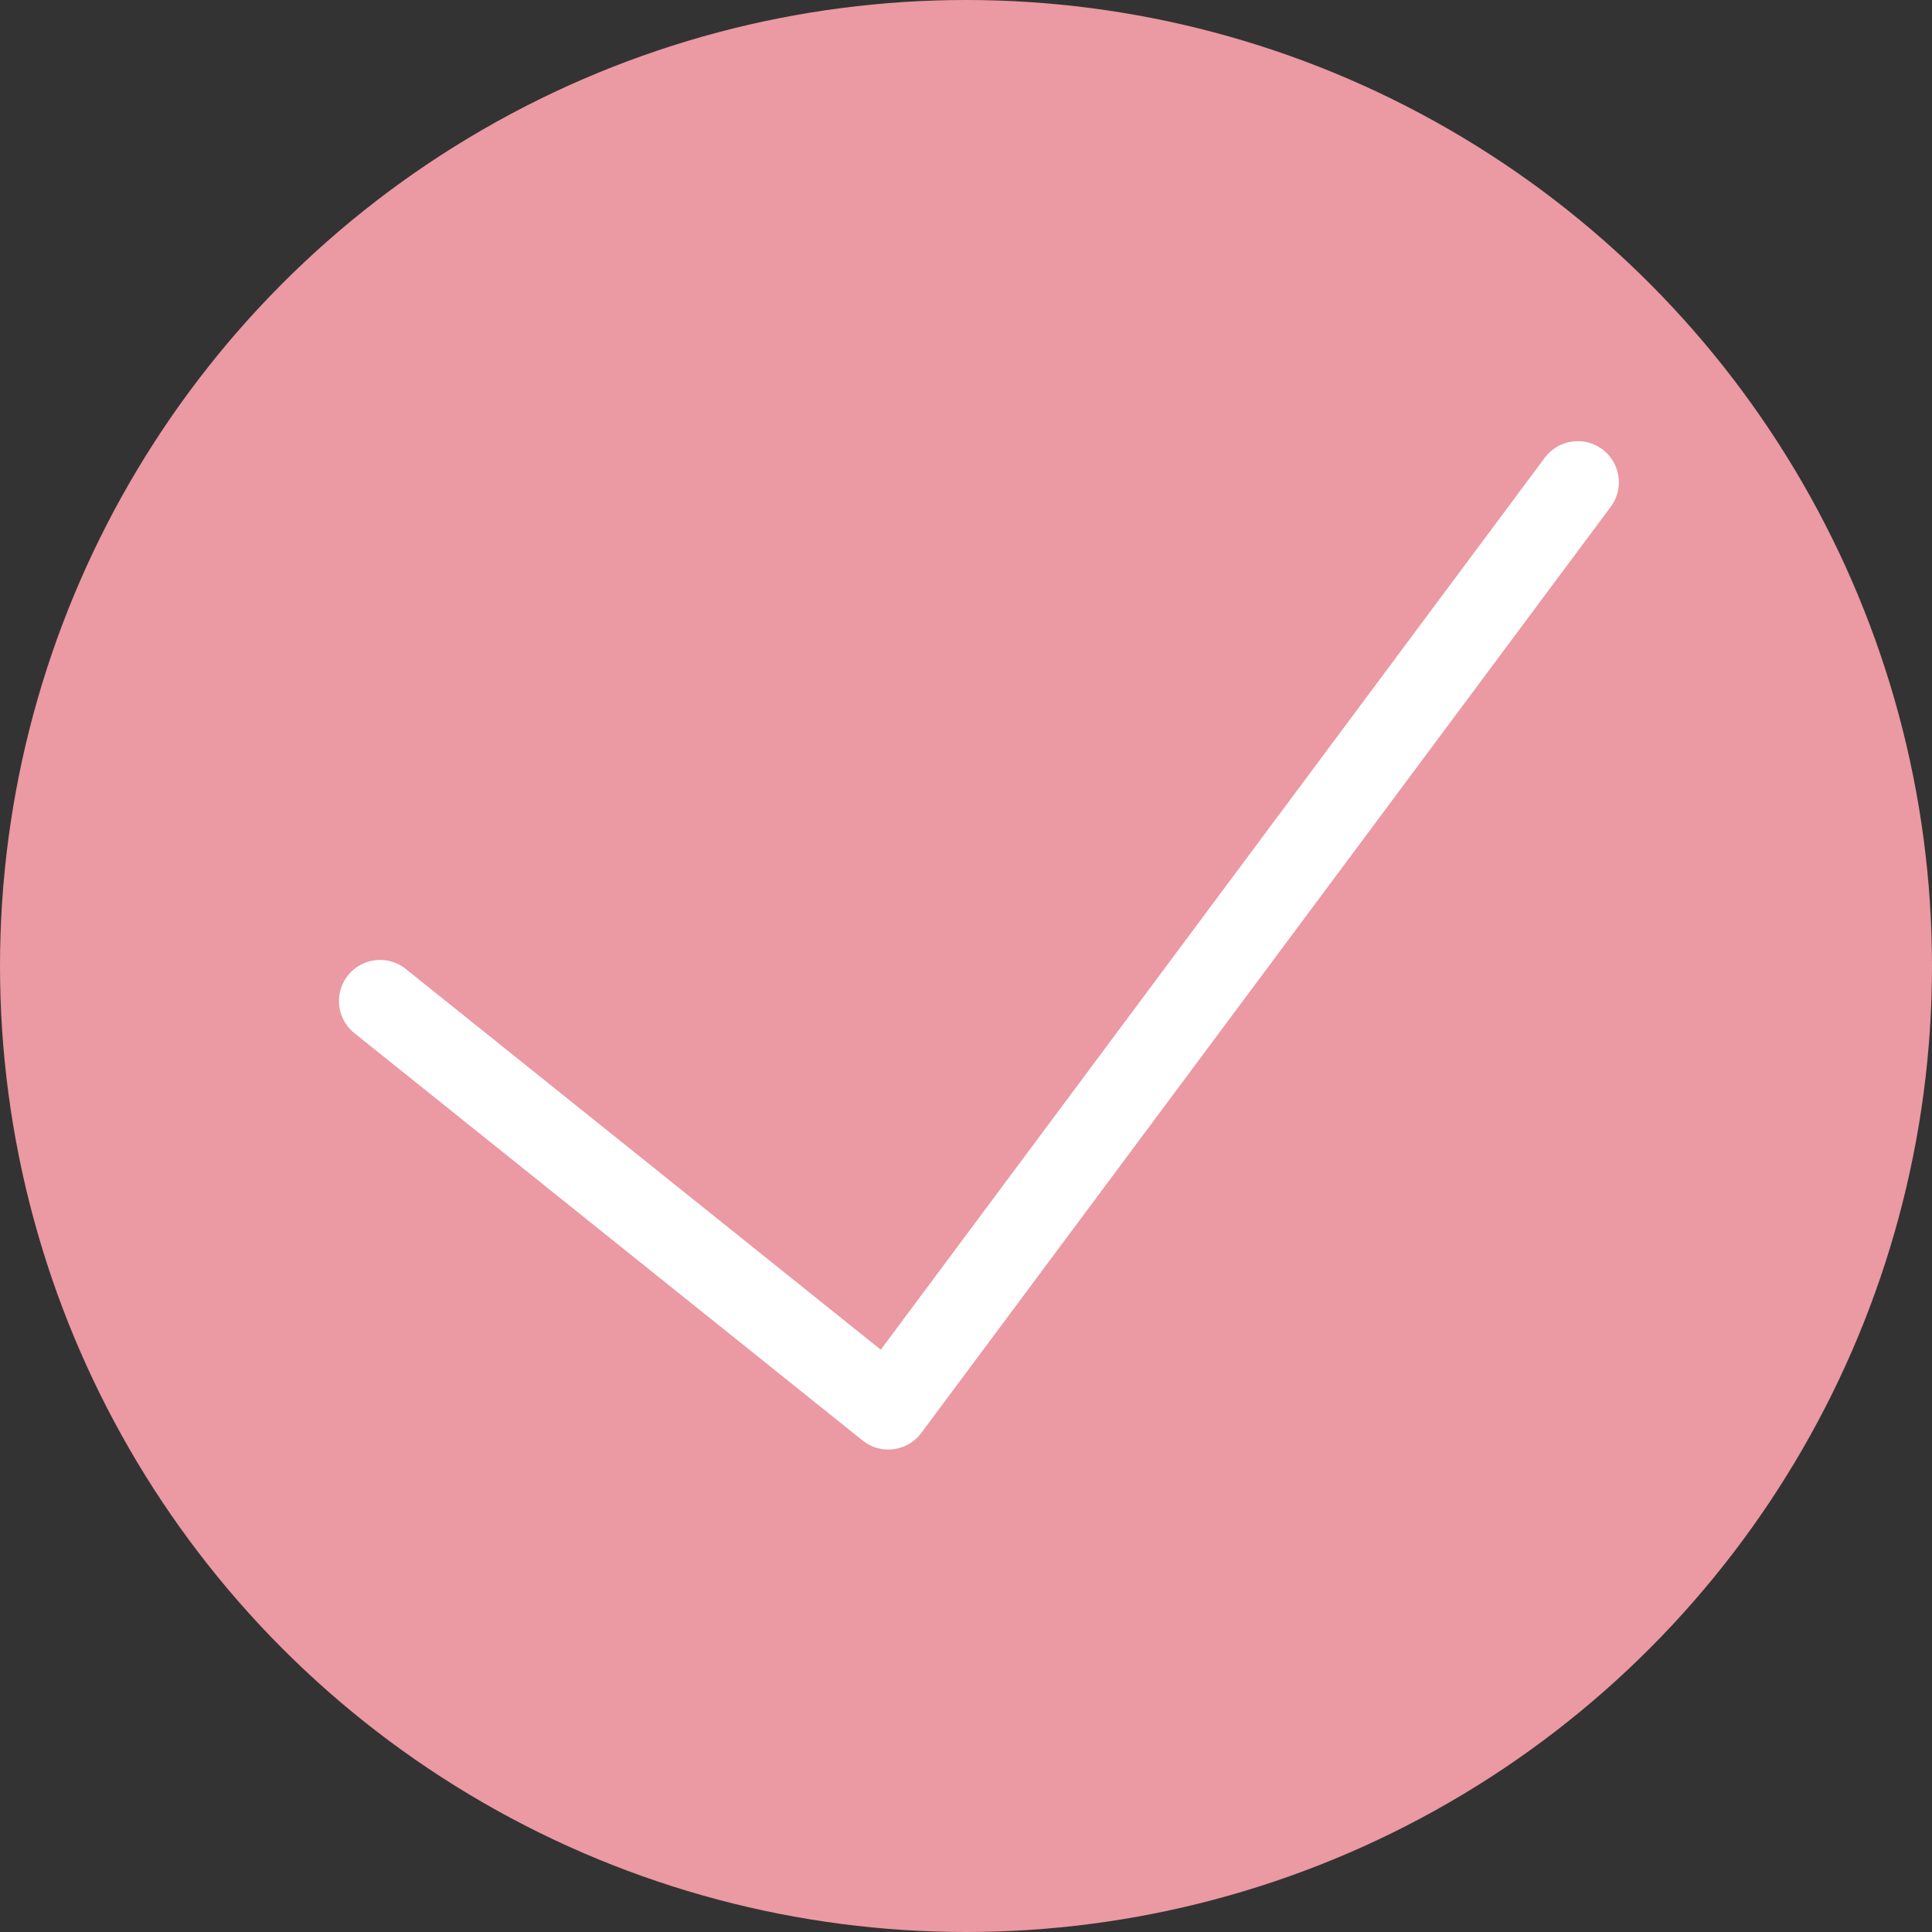
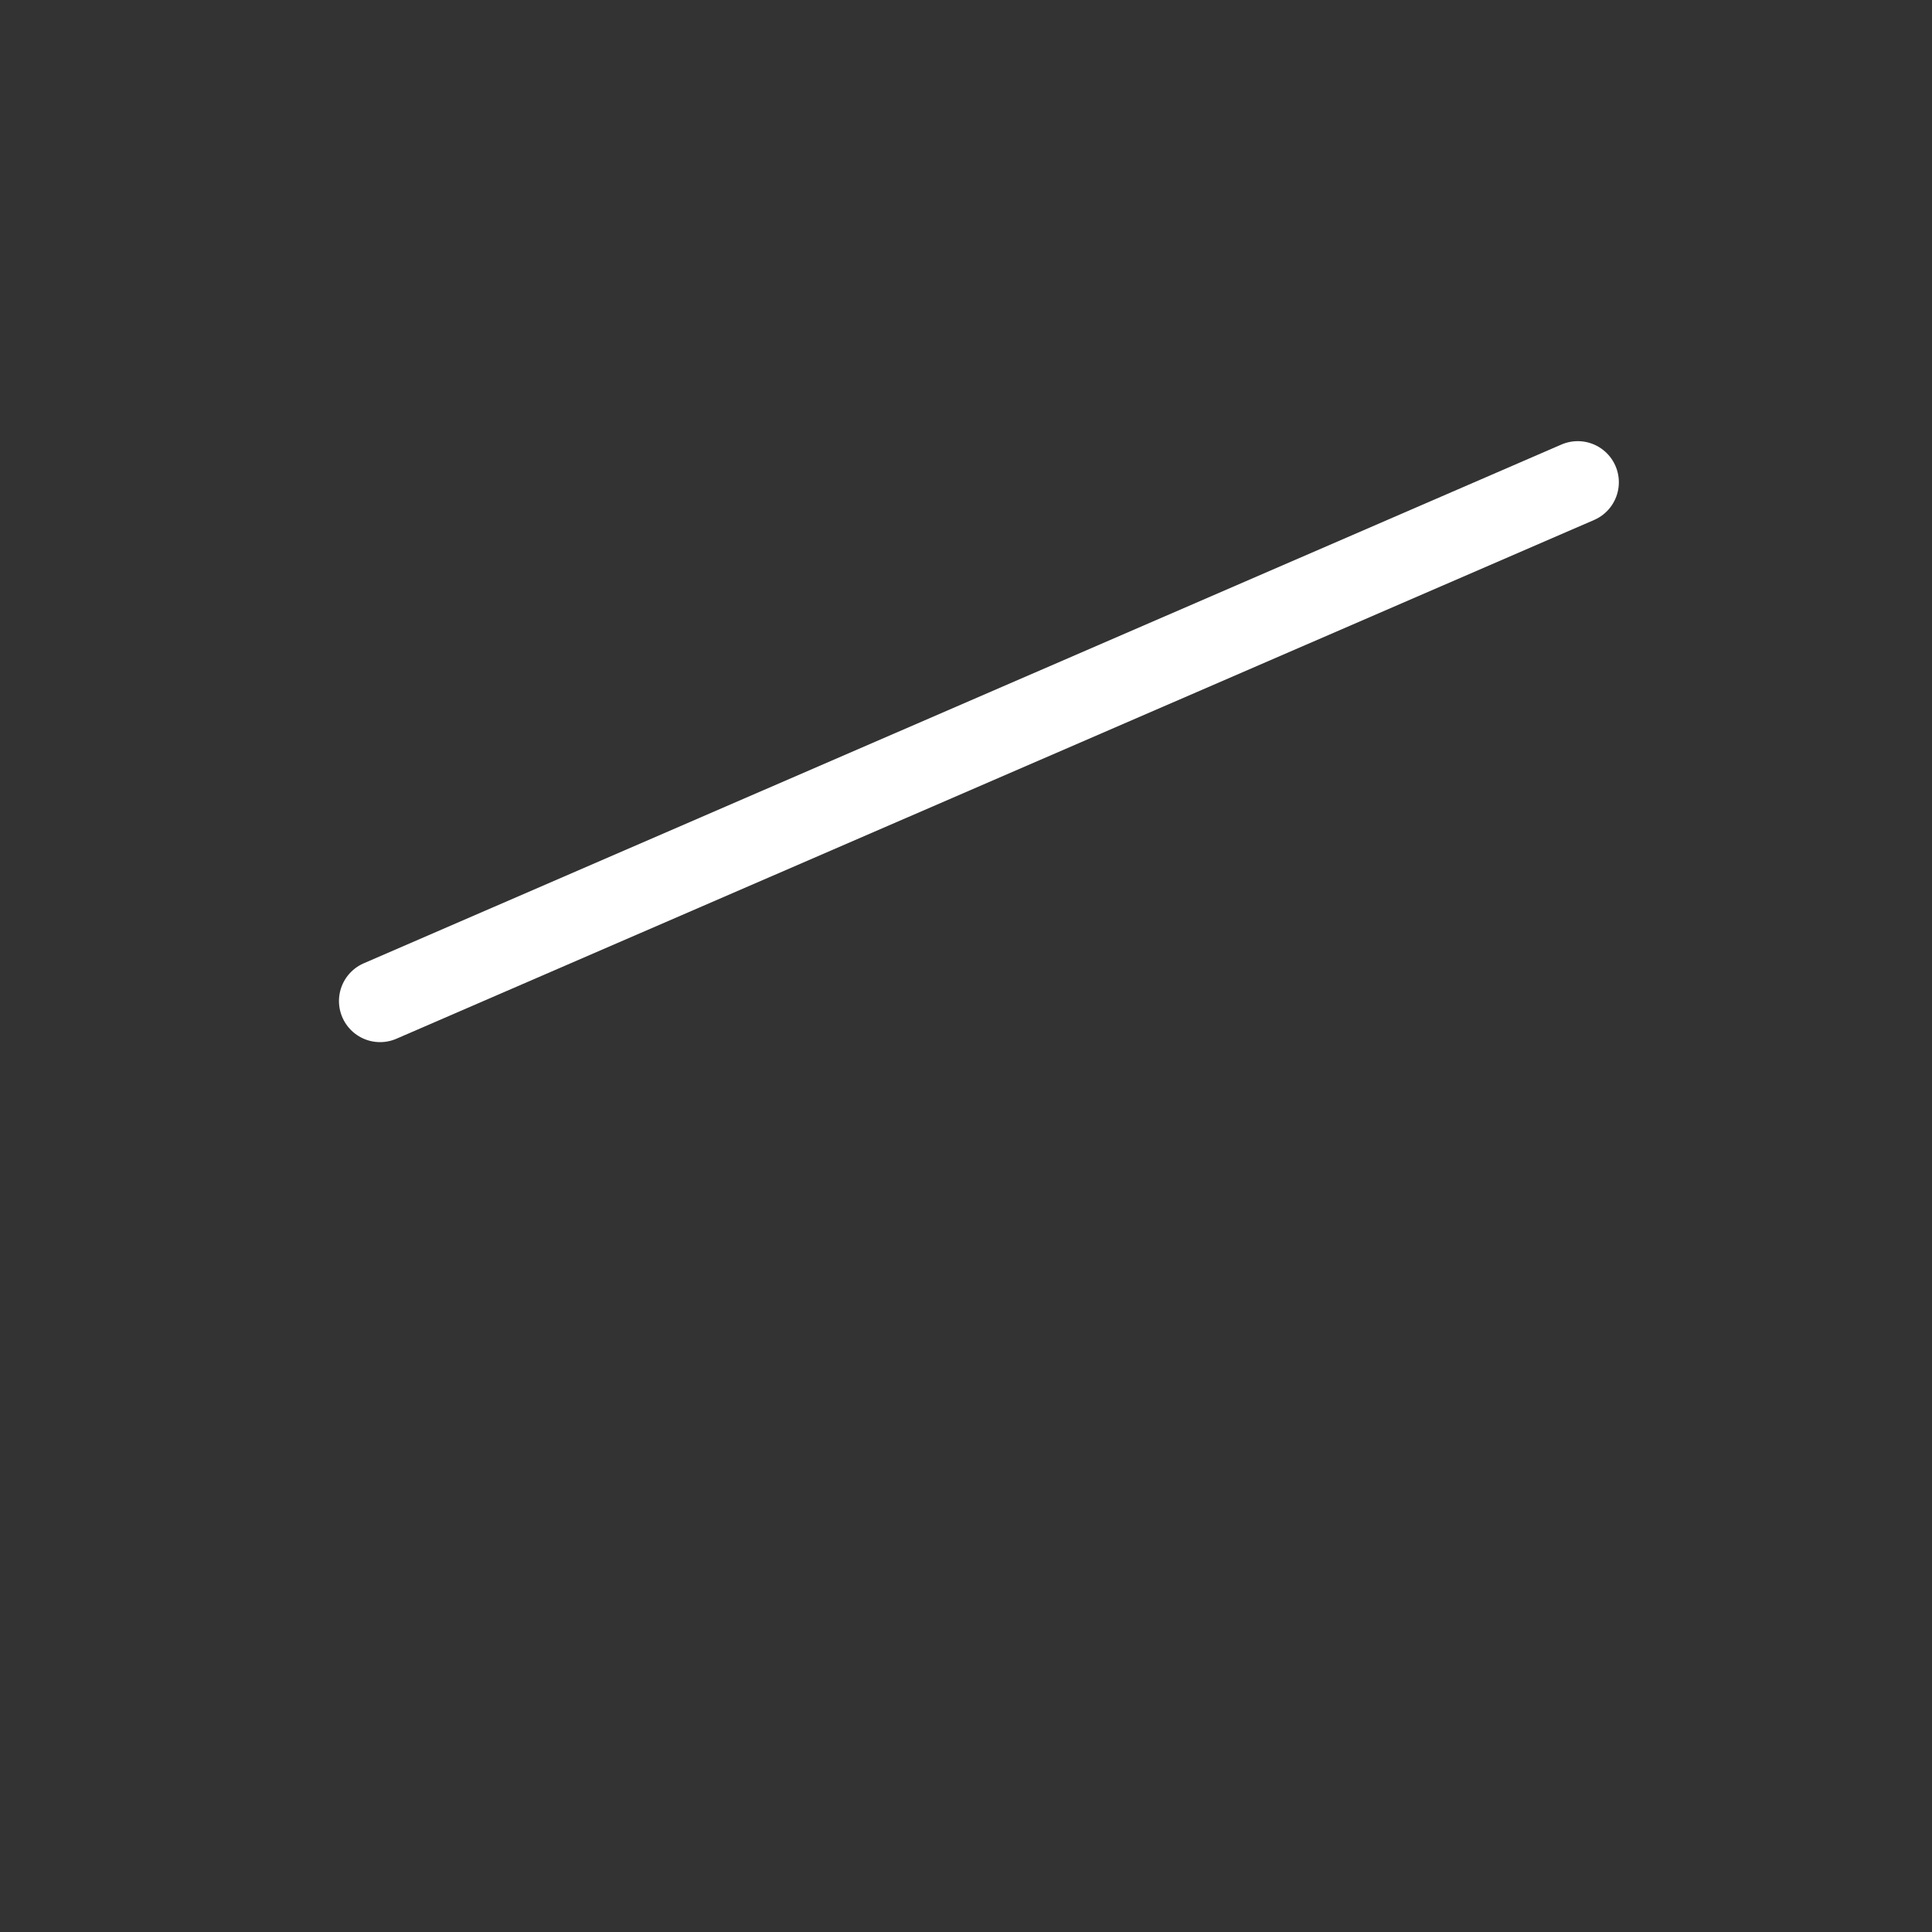
<svg xmlns="http://www.w3.org/2000/svg" width="47" height="47" viewBox="0 0 47 47">
  <rect x="0" y="0" width="47" height="47" fill="#333333" stroke="none" />
  <g id="Gruppe_1437" data-name="Gruppe 1437" transform="translate(-288 -2140.433)">
    <g id="Gruppe_1436" data-name="Gruppe 1436" transform="translate(288 2140)">
-       <circle id="Ellipse_4" data-name="Ellipse 4" cx="23.5" cy="23.5" r="23.5" transform="translate(0 0.433)" fill="#eb99a2" />
-       <path id="Pfad_63" data-name="Pfad 63" d="M21.771,30.652l12.364,9.911L50.907,18.032" transform="translate(-12.525 -5.867)" fill="none" stroke="#fff" stroke-linecap="round" stroke-linejoin="round" stroke-width="2" />
+       <path id="Pfad_63" data-name="Pfad 63" d="M21.771,30.652L50.907,18.032" transform="translate(-12.525 -5.867)" fill="none" stroke="#fff" stroke-linecap="round" stroke-linejoin="round" stroke-width="2" />
    </g>
  </g>
</svg>